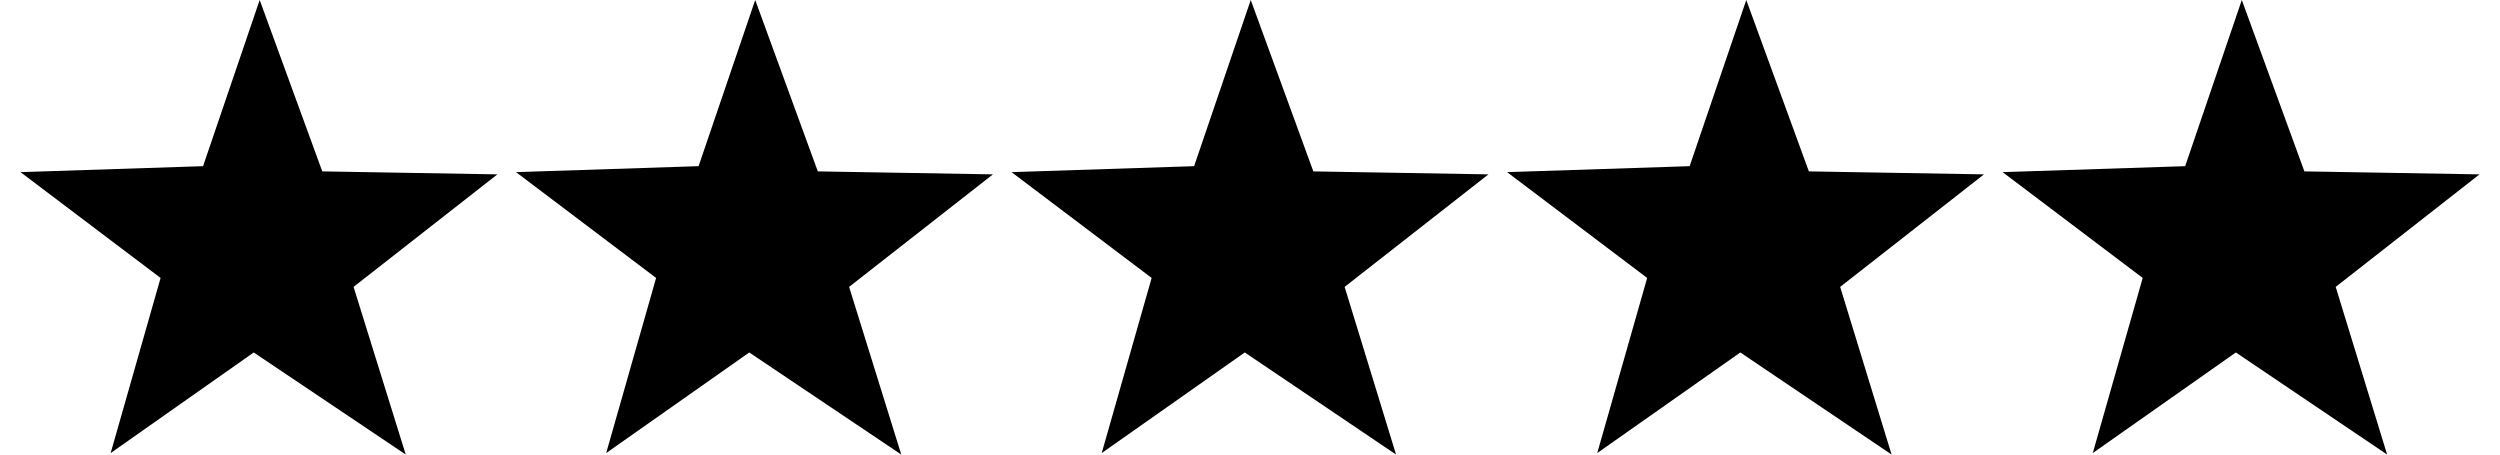
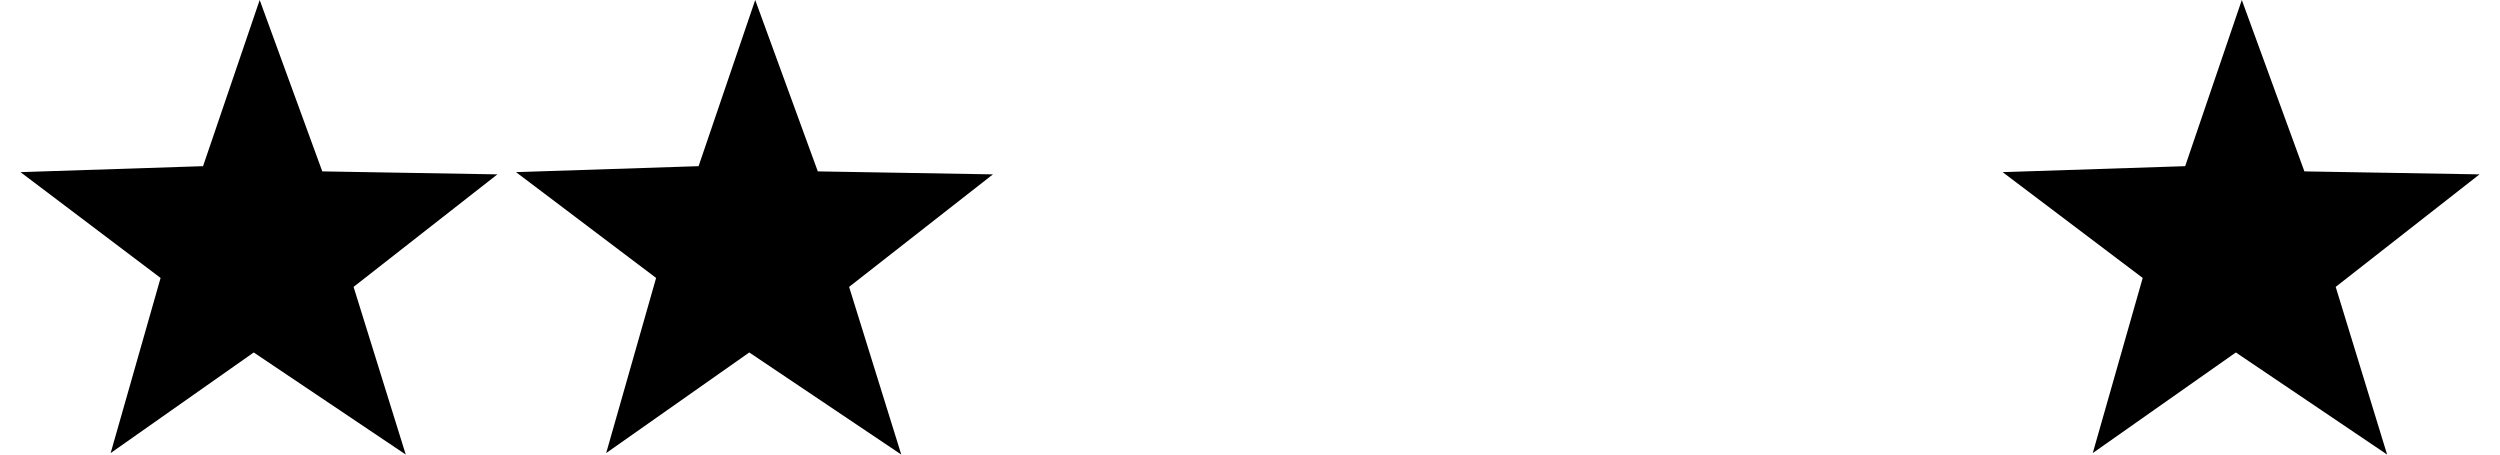
<svg xmlns="http://www.w3.org/2000/svg" xml:space="preserve" width="33px" height="6px" version="1.1" style="shape-rendering:geometricPrecision; text-rendering:geometricPrecision; image-rendering:optimizeQuality; fill-rule:evenodd; clip-rule:evenodd" viewBox="0 0 330 61">
  <defs>
    <style type="text/css">
   
    .fil0 {fill:black}
   
  </style>
  </defs>
  <g id="Layer_x0020_1">
    <polygon class="fil0" points="32.1,0 40.5,23 64,23.4 44.7,38.5 51.7,61 31.3,47.3 12.1,60.8 18.8,37.3 0,23.1 24.5,22.3 " />
    <polygon class="fil0" points="98.6,0 107,23 130.5,23.4 111.2,38.5 118.2,61 97.8,47.3 78.6,60.8 85.3,37.3 66.5,23.1 91,22.3 " />
-     <polygon class="fil0" points="165.1,0 173.5,23 197,23.4 177.7,38.5 184.6,61 164.3,47.3 145.1,60.8 151.8,37.3 133,23.1 157.5,22.3 " />
-     <polygon class="fil0" points="231.6,0 240,23 263.5,23.4 244.2,38.5 251.1,61 230.8,47.3 211.6,60.8 218.3,37.3 199.5,23.1 224,22.3 " />
    <polygon class="fil0" points="298.1,0 306.5,23 330,23.4 310.7,38.5 317.6,61 297.3,47.3 278.1,60.8 284.8,37.3 266,23.1 290.5,22.3 " />
  </g>
</svg>